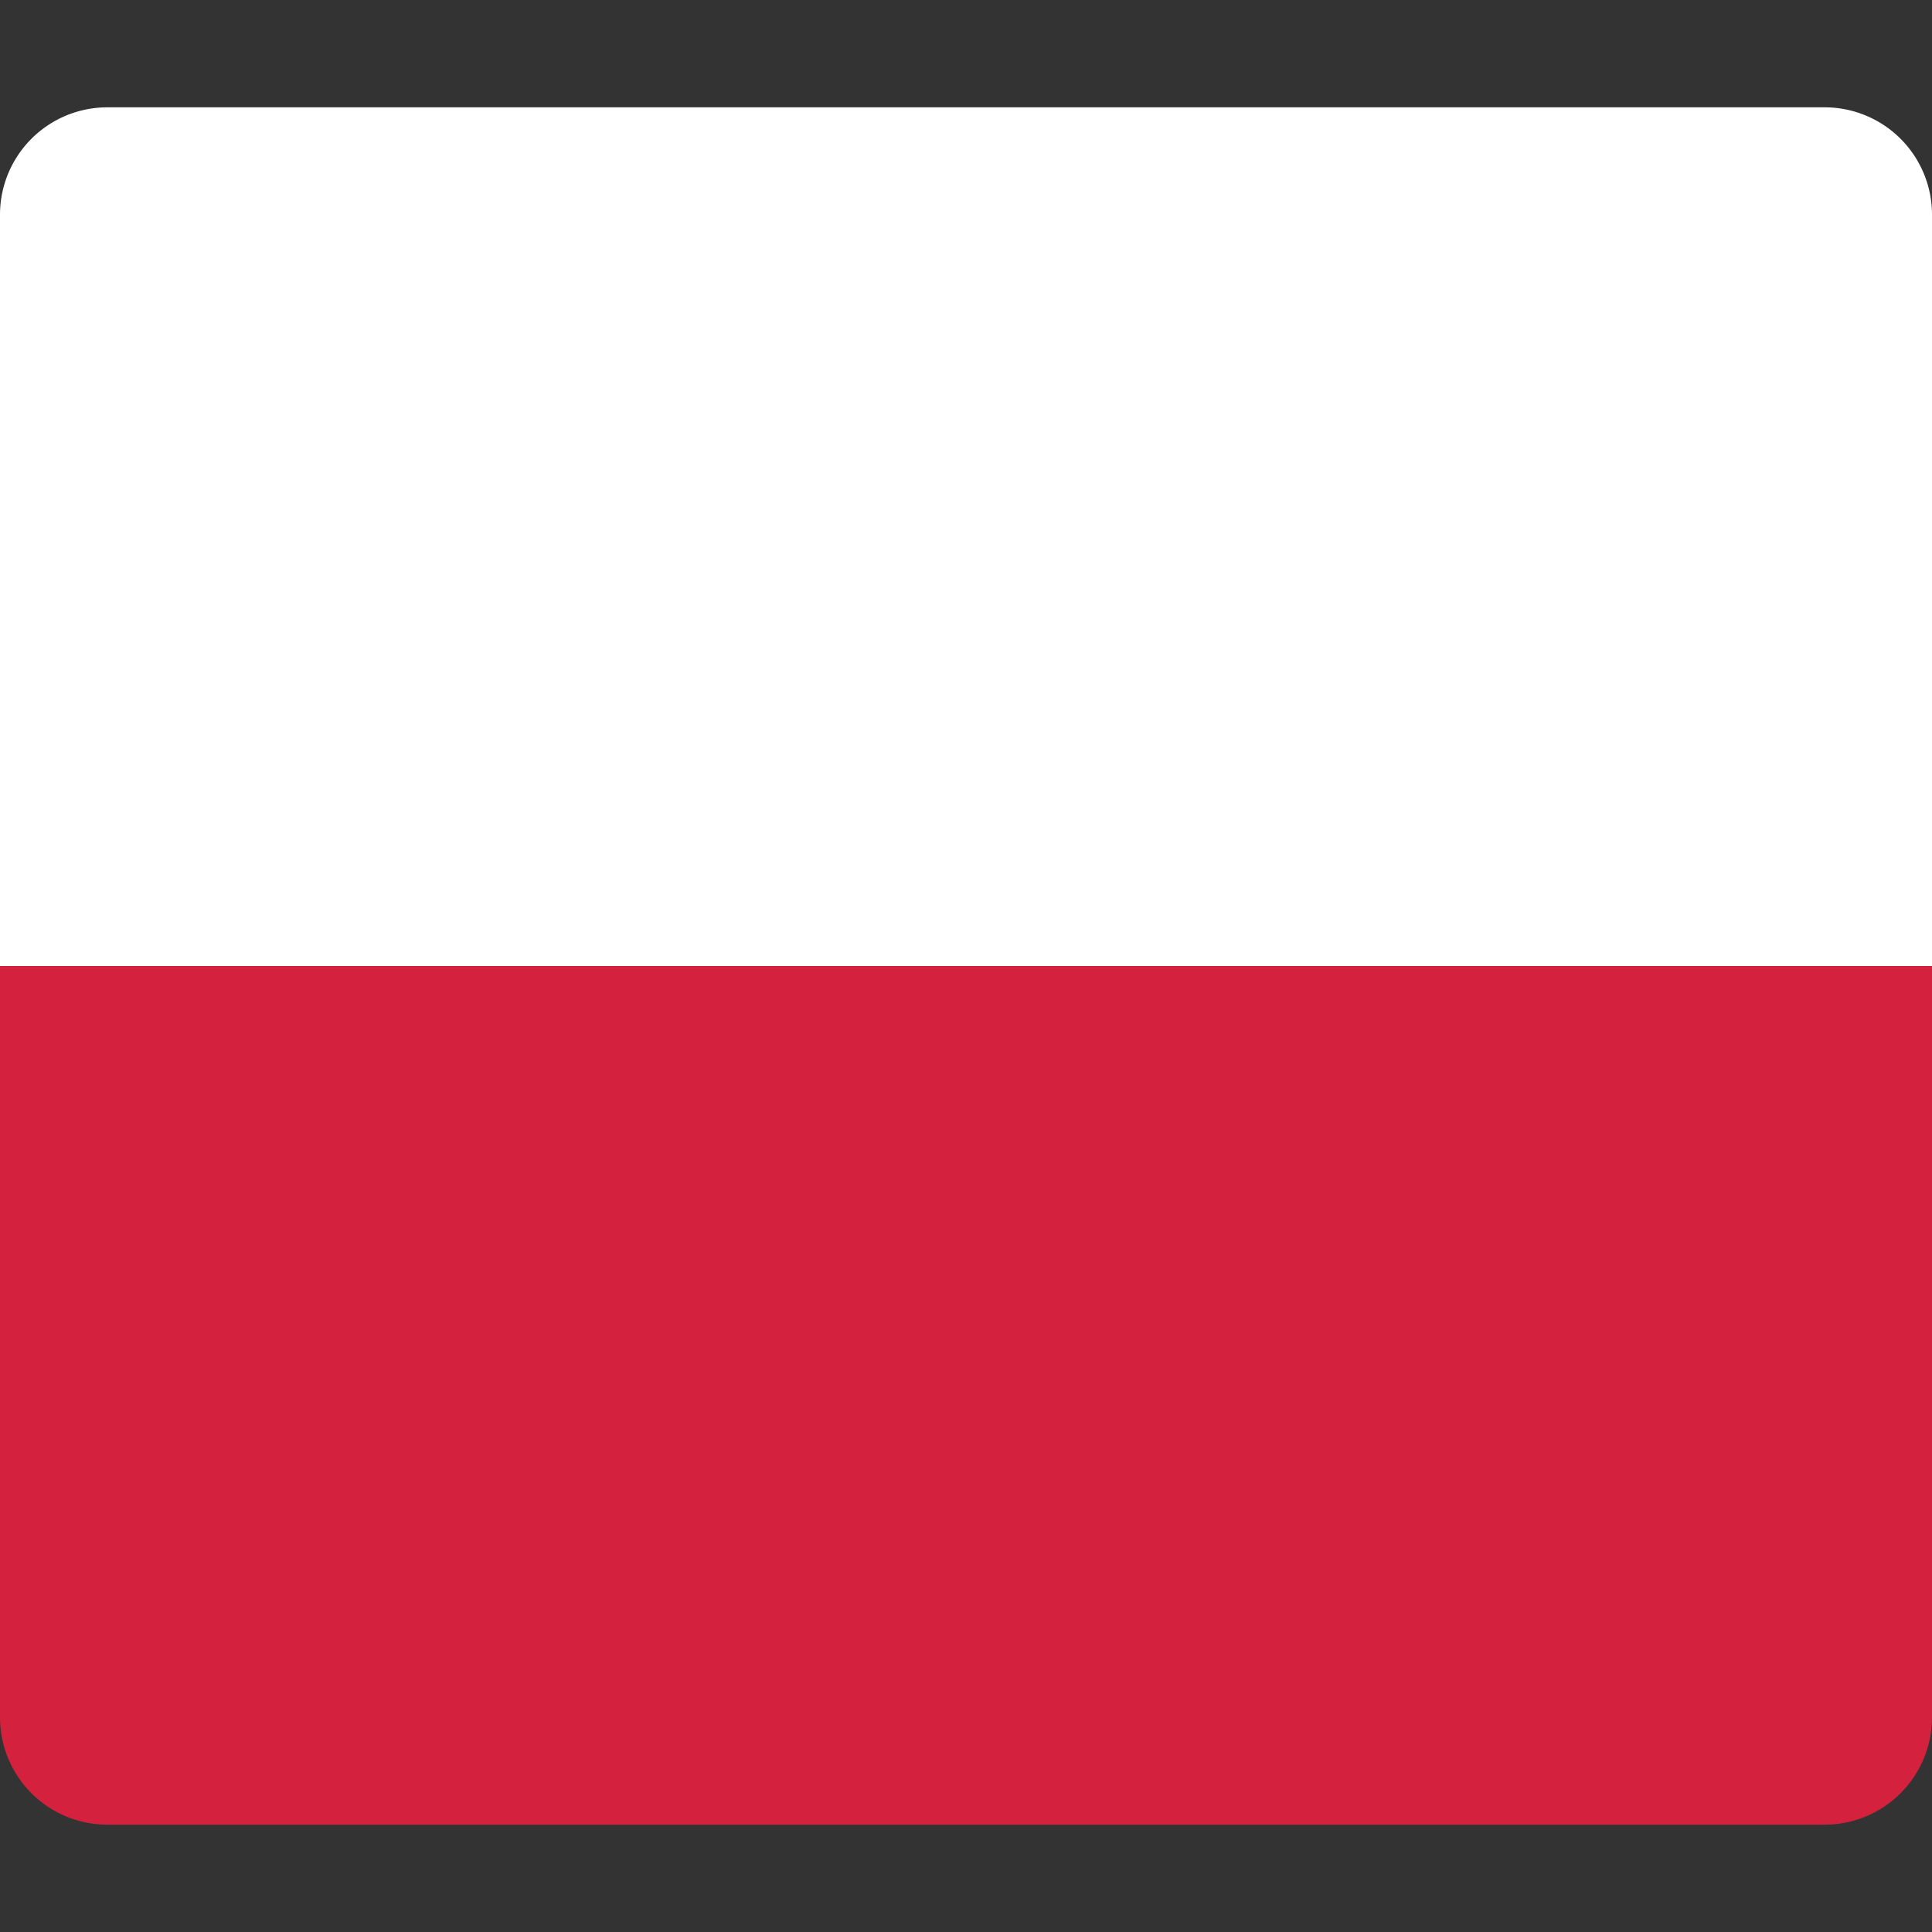
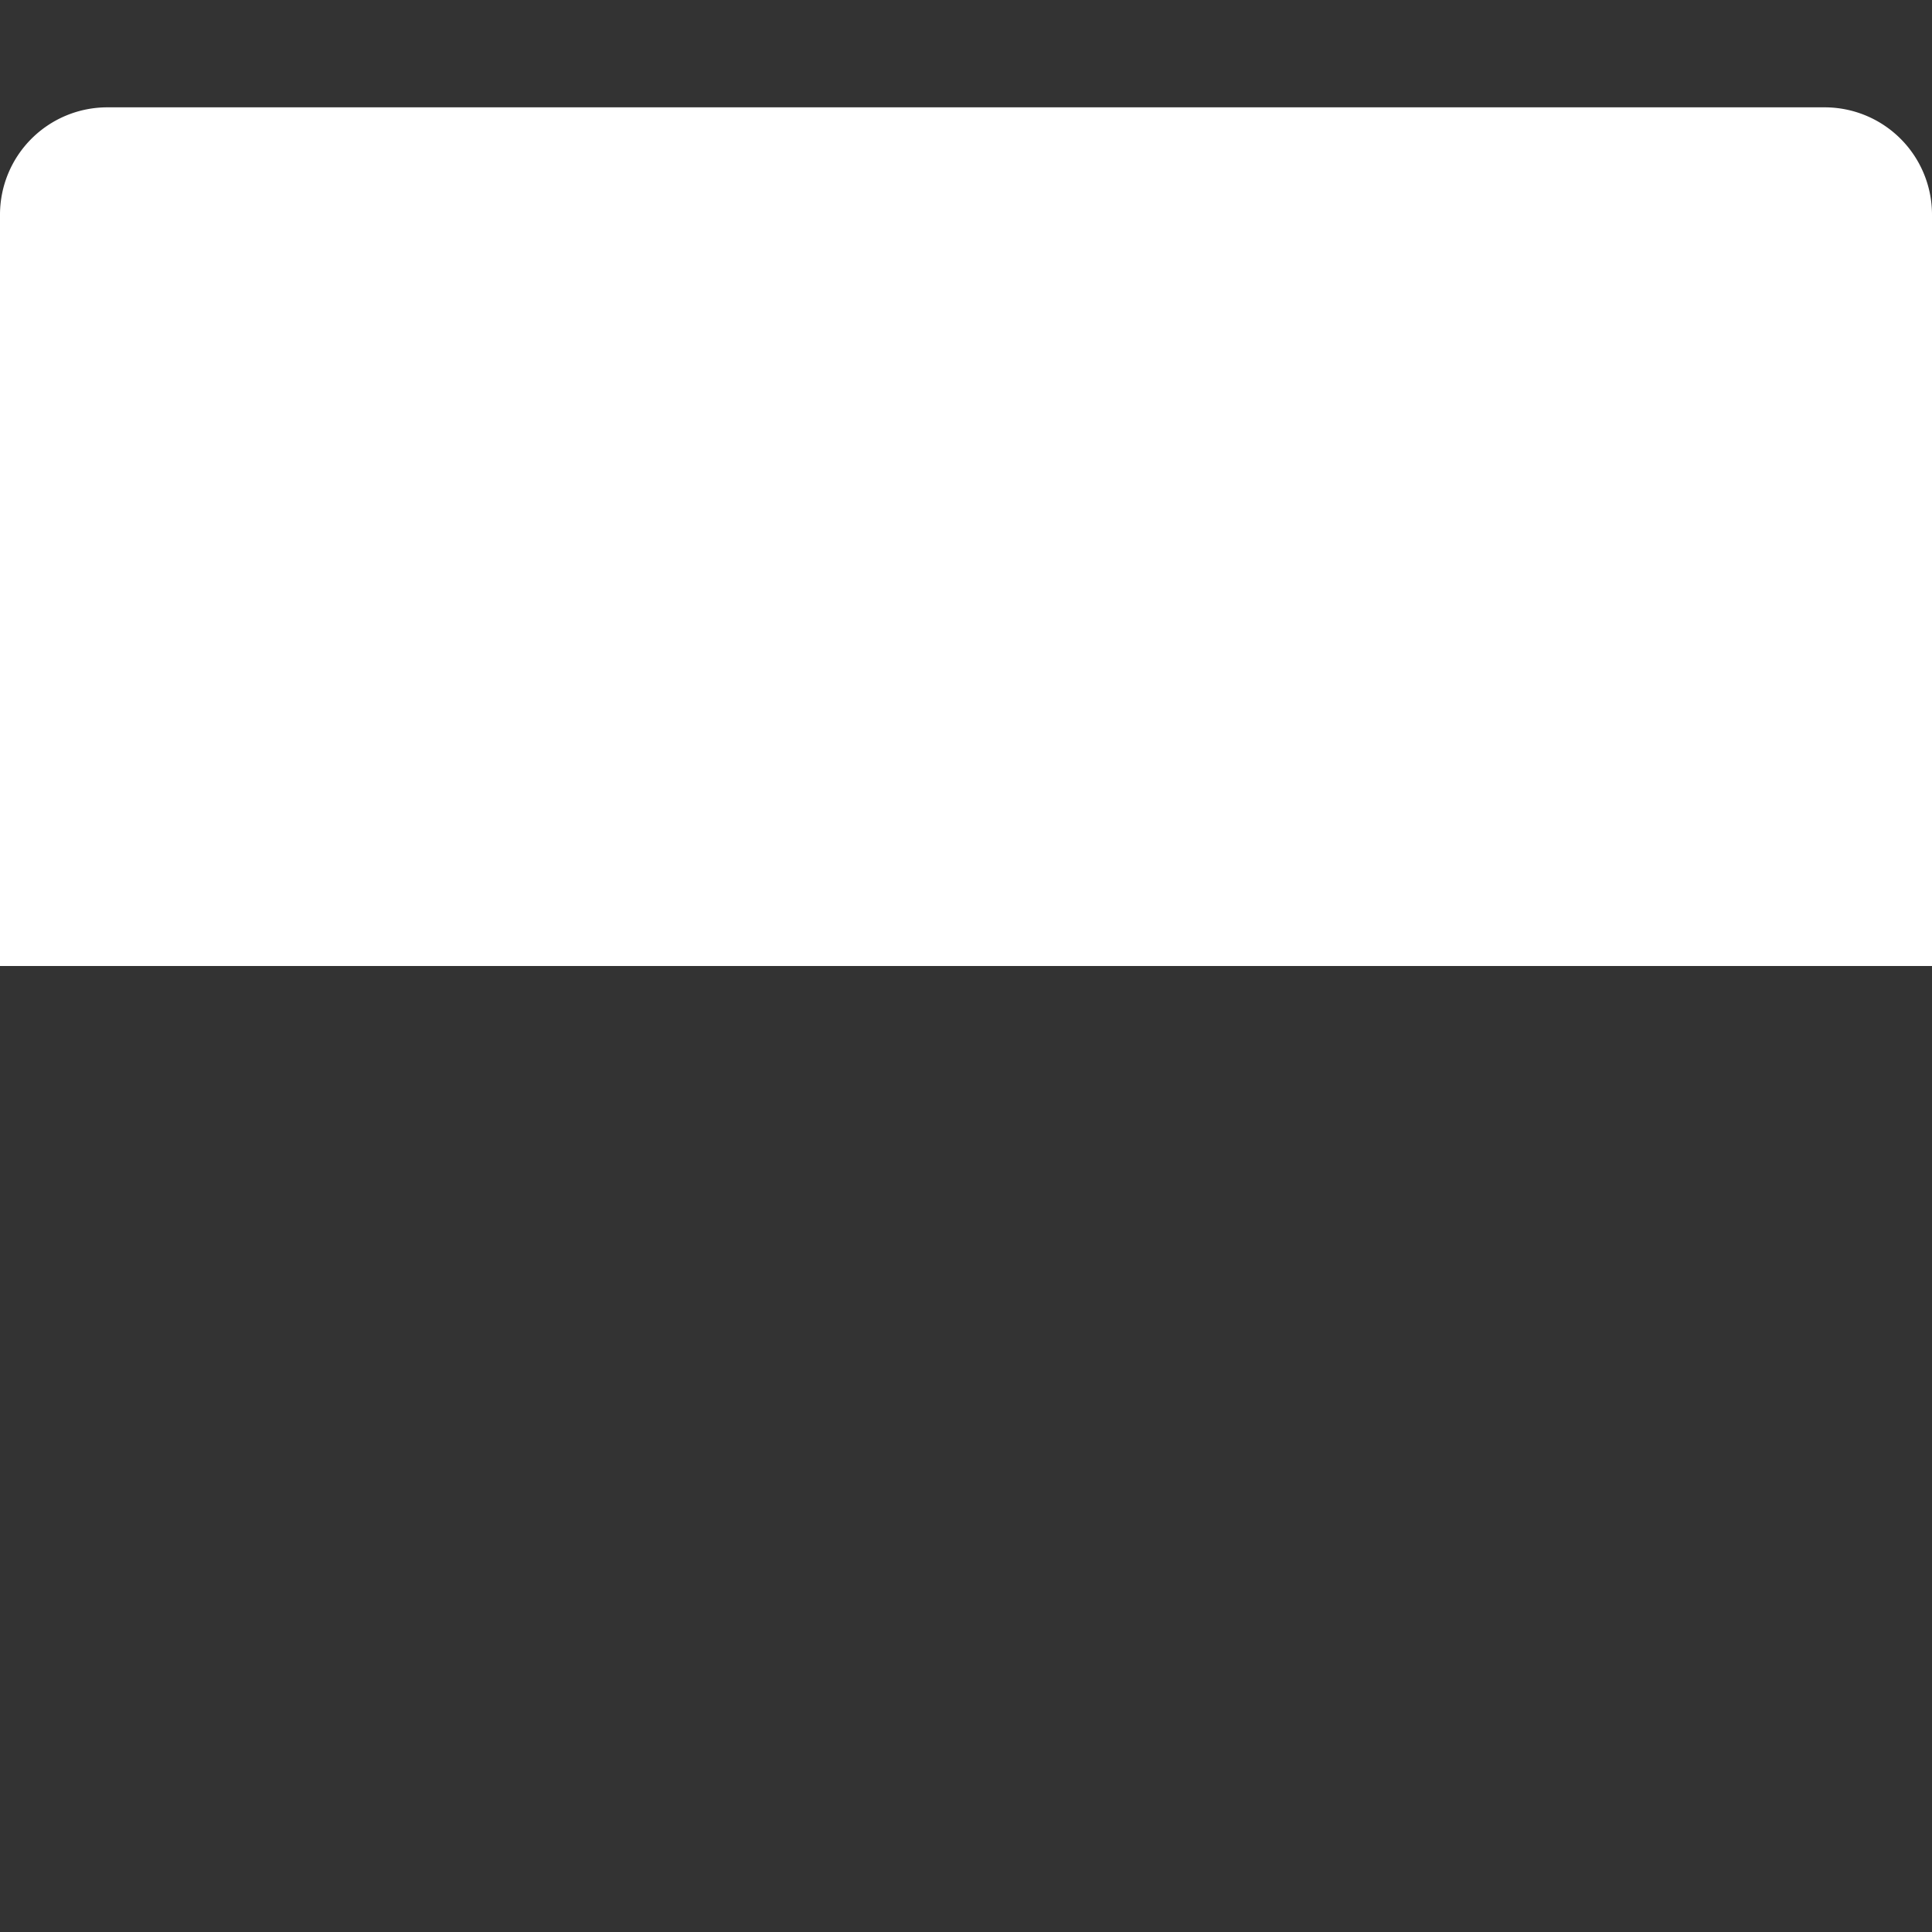
<svg xmlns="http://www.w3.org/2000/svg" width="800px" height="800px" viewBox="0 0 36 36" aria-hidden="true" role="img" class="iconify iconify--twemoji" preserveAspectRatio="xMidYMid meet">
  <rect x="0" y="0" width="36" height="36" fill="#333333" stroke="none" />
  <path d="M0 4 a2 2 0 0 1 2 -2 h32 a2 2 0 0 1 2 2 v14 h-36 z" fill="#ffffff" />
-   <path d="M0 18 h36 v14 a2 2 0 0 1 -2 2 h-32 a2 2 0 0 1 -2 -2 z" fill="#d4213d" />
</svg>